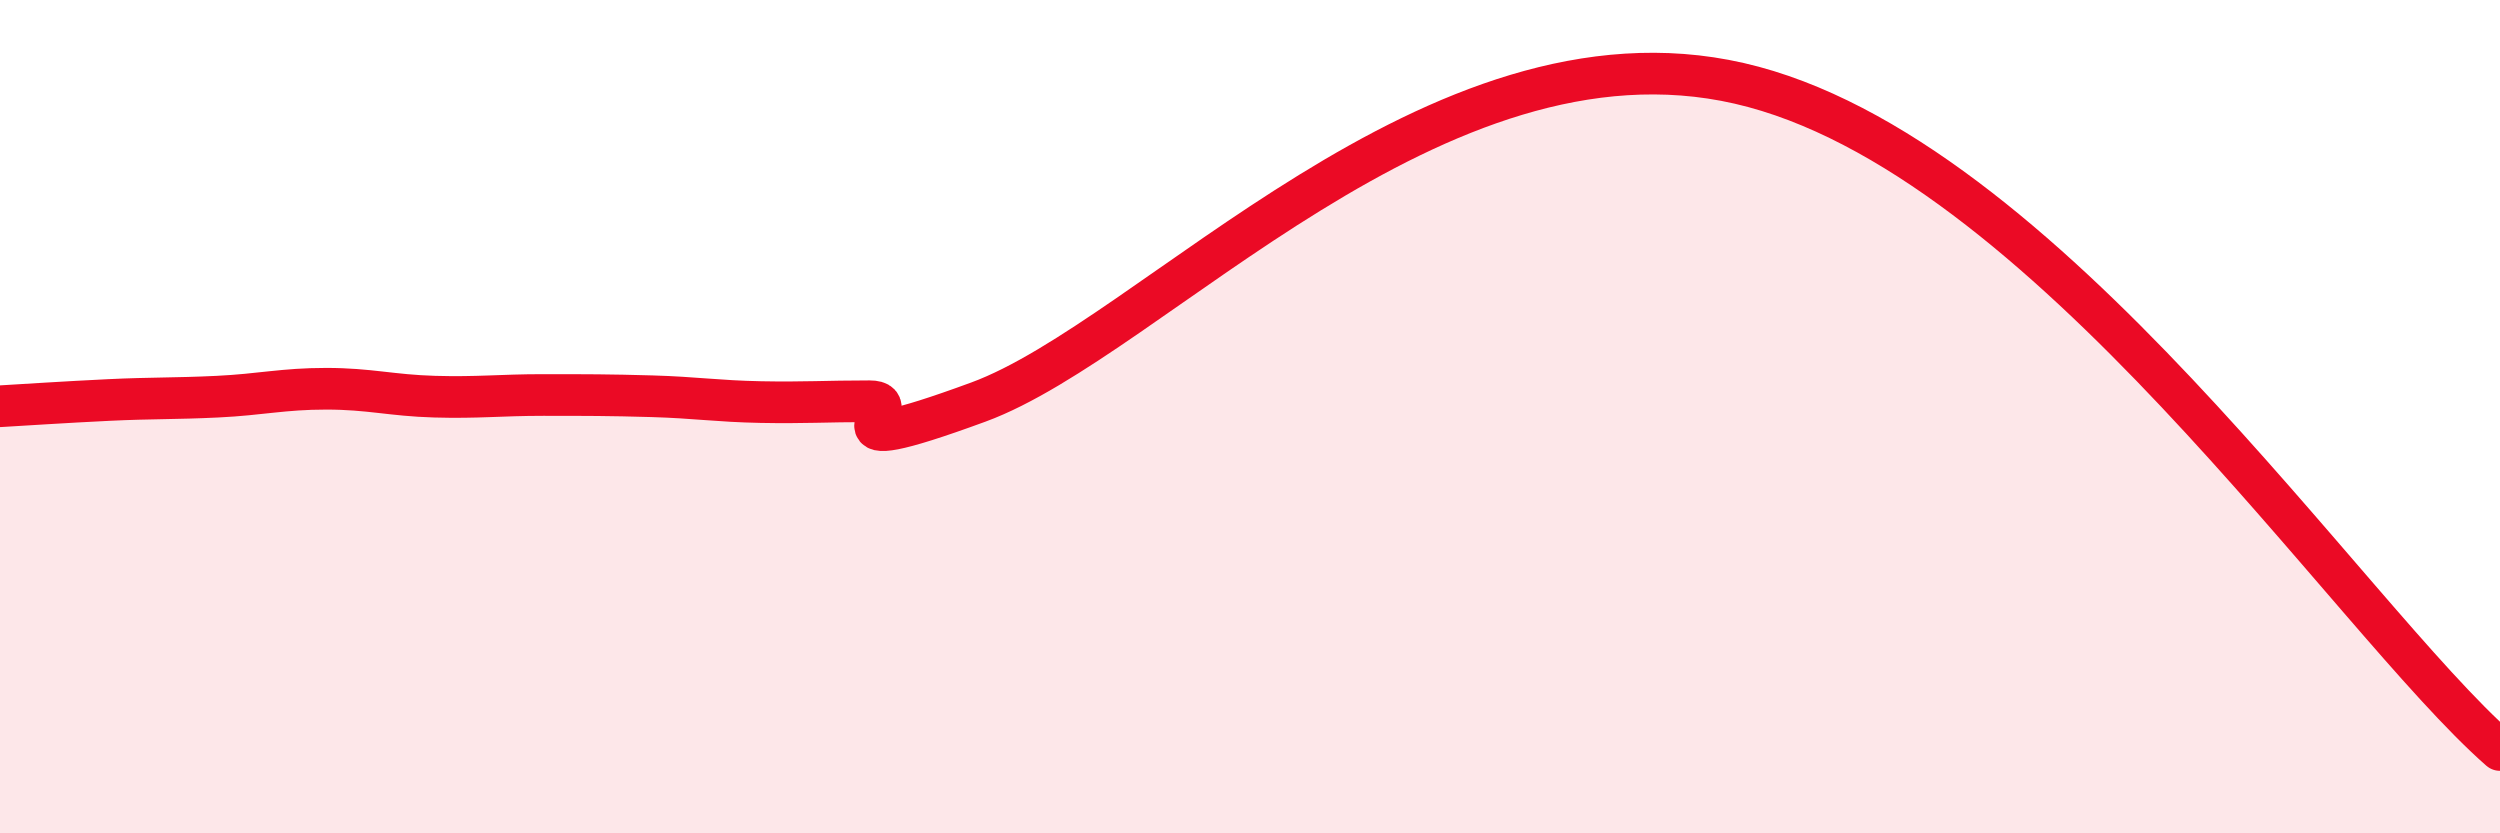
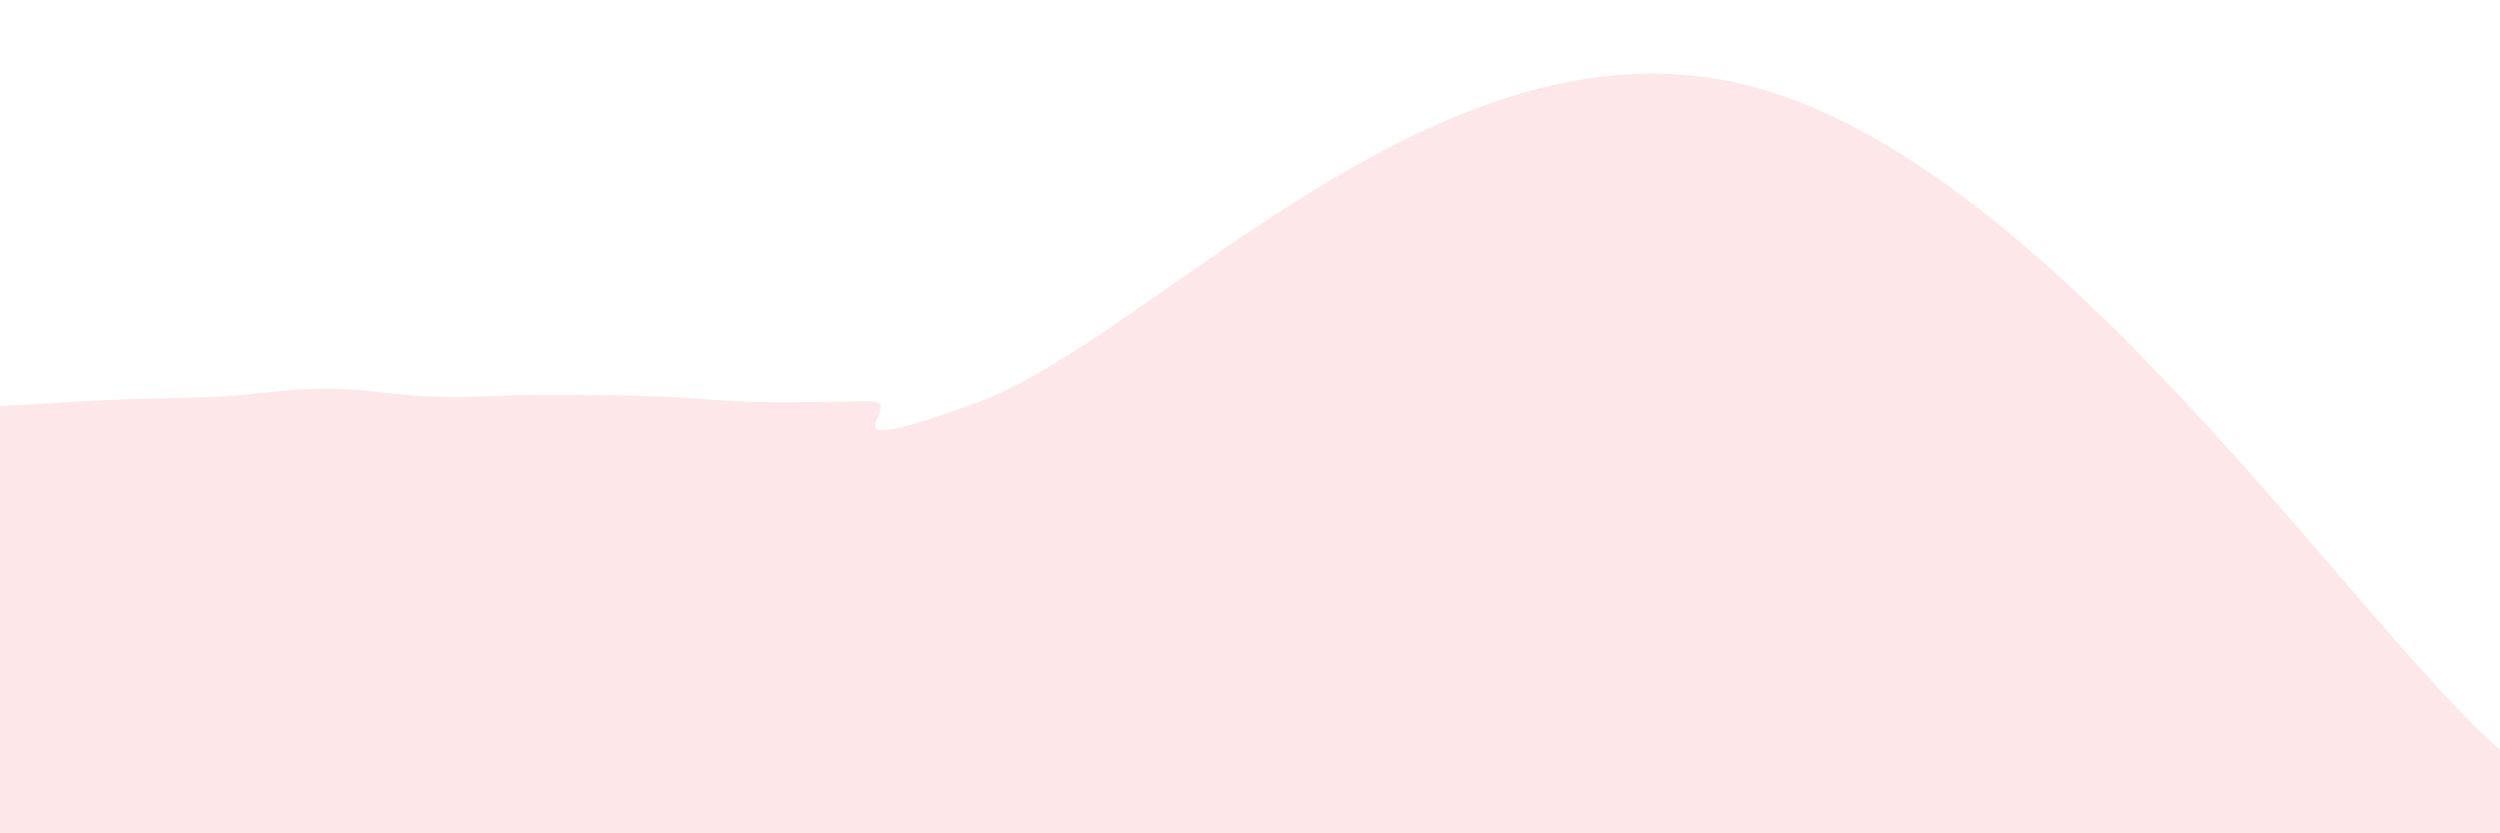
<svg xmlns="http://www.w3.org/2000/svg" width="60" height="20" viewBox="0 0 60 20">
  <path d="M 0,9.75 C 0.52,9.72 1.57,9.65 2.61,9.6 C 3.65,9.55 4.18,9.57 5.22,9.52 C 6.26,9.47 6.79,9.33 7.83,9.33 C 8.87,9.33 9.39,9.49 10.43,9.52 C 11.47,9.55 12,9.48 13.04,9.48 C 14.08,9.48 14.61,9.48 15.65,9.51 C 16.69,9.54 17.22,9.63 18.26,9.65 C 19.3,9.67 19.83,9.63 20.87,9.63 C 21.91,9.63 19.31,11.18 23.48,9.65 C 27.65,8.12 34.44,0.33 41.74,2 C 49.04,3.67 56.35,14.8 60,18L60 20L0 20Z" fill="#EB0A25" opacity="0.1" stroke-linecap="round" stroke-linejoin="round" />
-   <path d="M 0,9.75 C 0.52,9.72 1.57,9.65 2.61,9.6 C 3.65,9.55 4.18,9.57 5.22,9.52 C 6.26,9.47 6.79,9.33 7.83,9.33 C 8.87,9.33 9.39,9.49 10.43,9.52 C 11.47,9.55 12,9.48 13.04,9.48 C 14.08,9.48 14.61,9.48 15.65,9.51 C 16.69,9.54 17.22,9.63 18.26,9.65 C 19.3,9.67 19.83,9.63 20.87,9.63 C 21.91,9.63 19.31,11.18 23.48,9.65 C 27.65,8.12 34.44,0.33 41.74,2 C 49.04,3.67 56.35,14.8 60,18" stroke="#EB0A25" stroke-width="1" fill="none" stroke-linecap="round" stroke-linejoin="round" />
</svg>